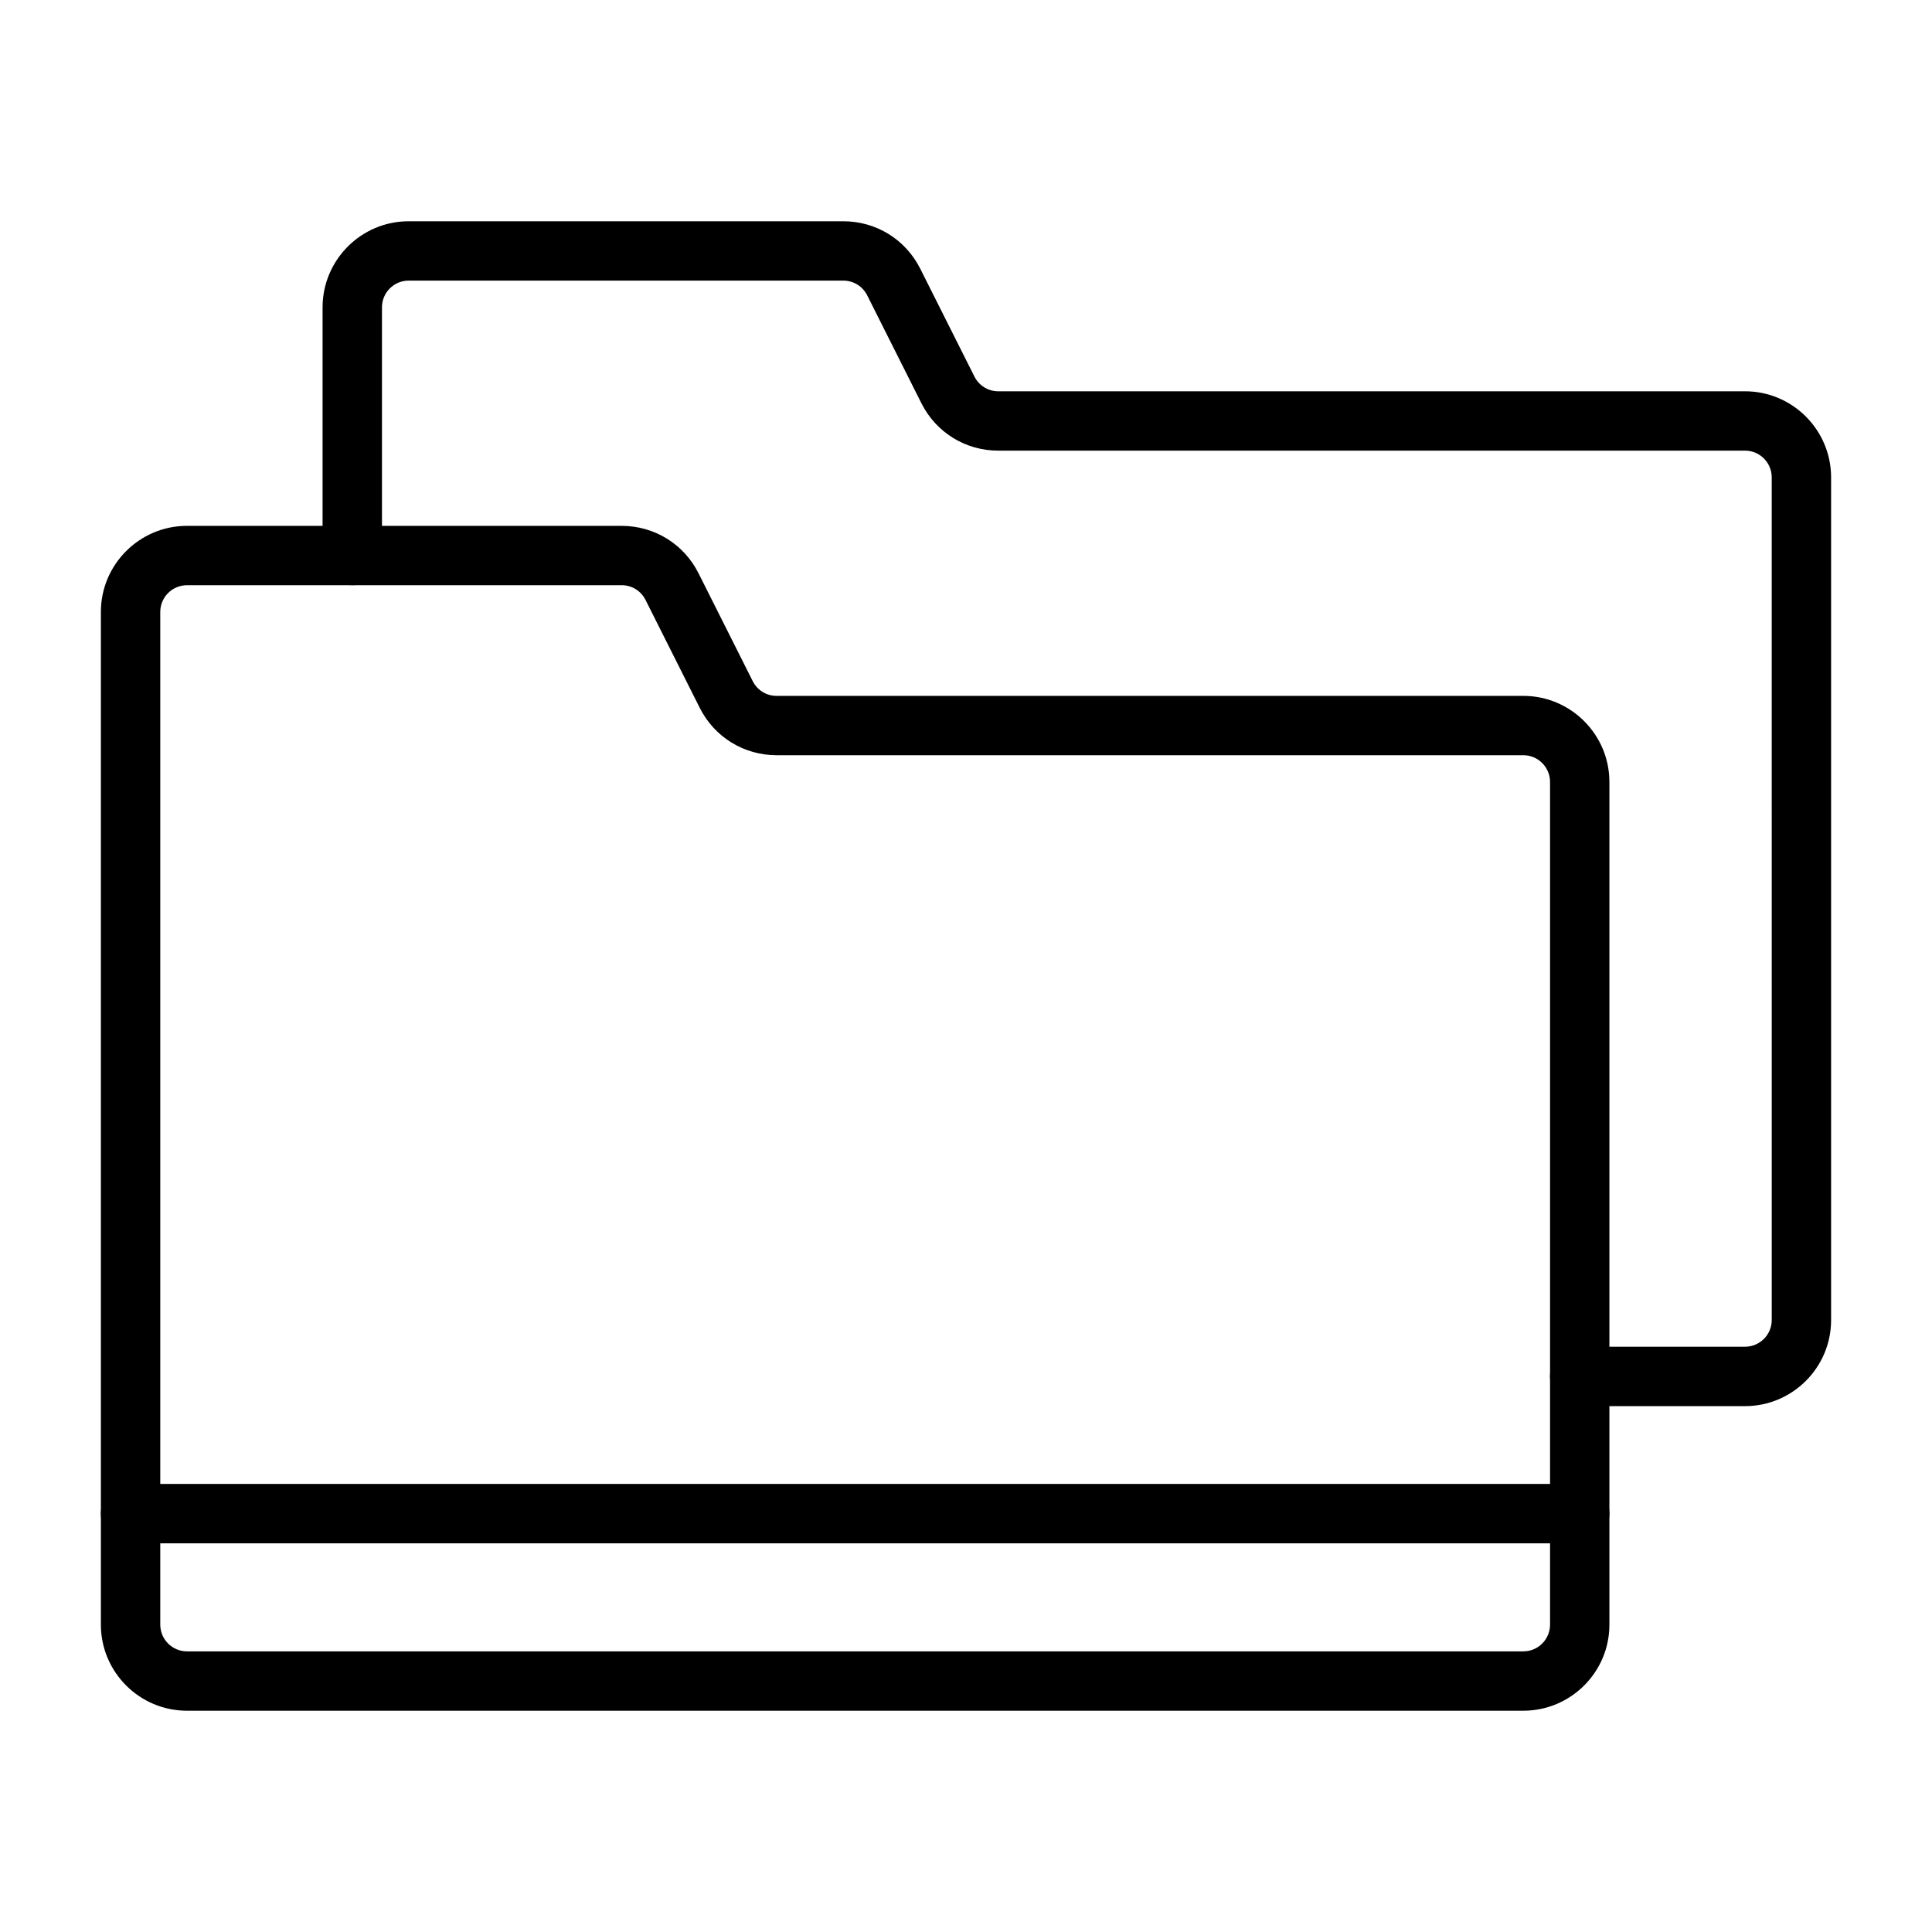
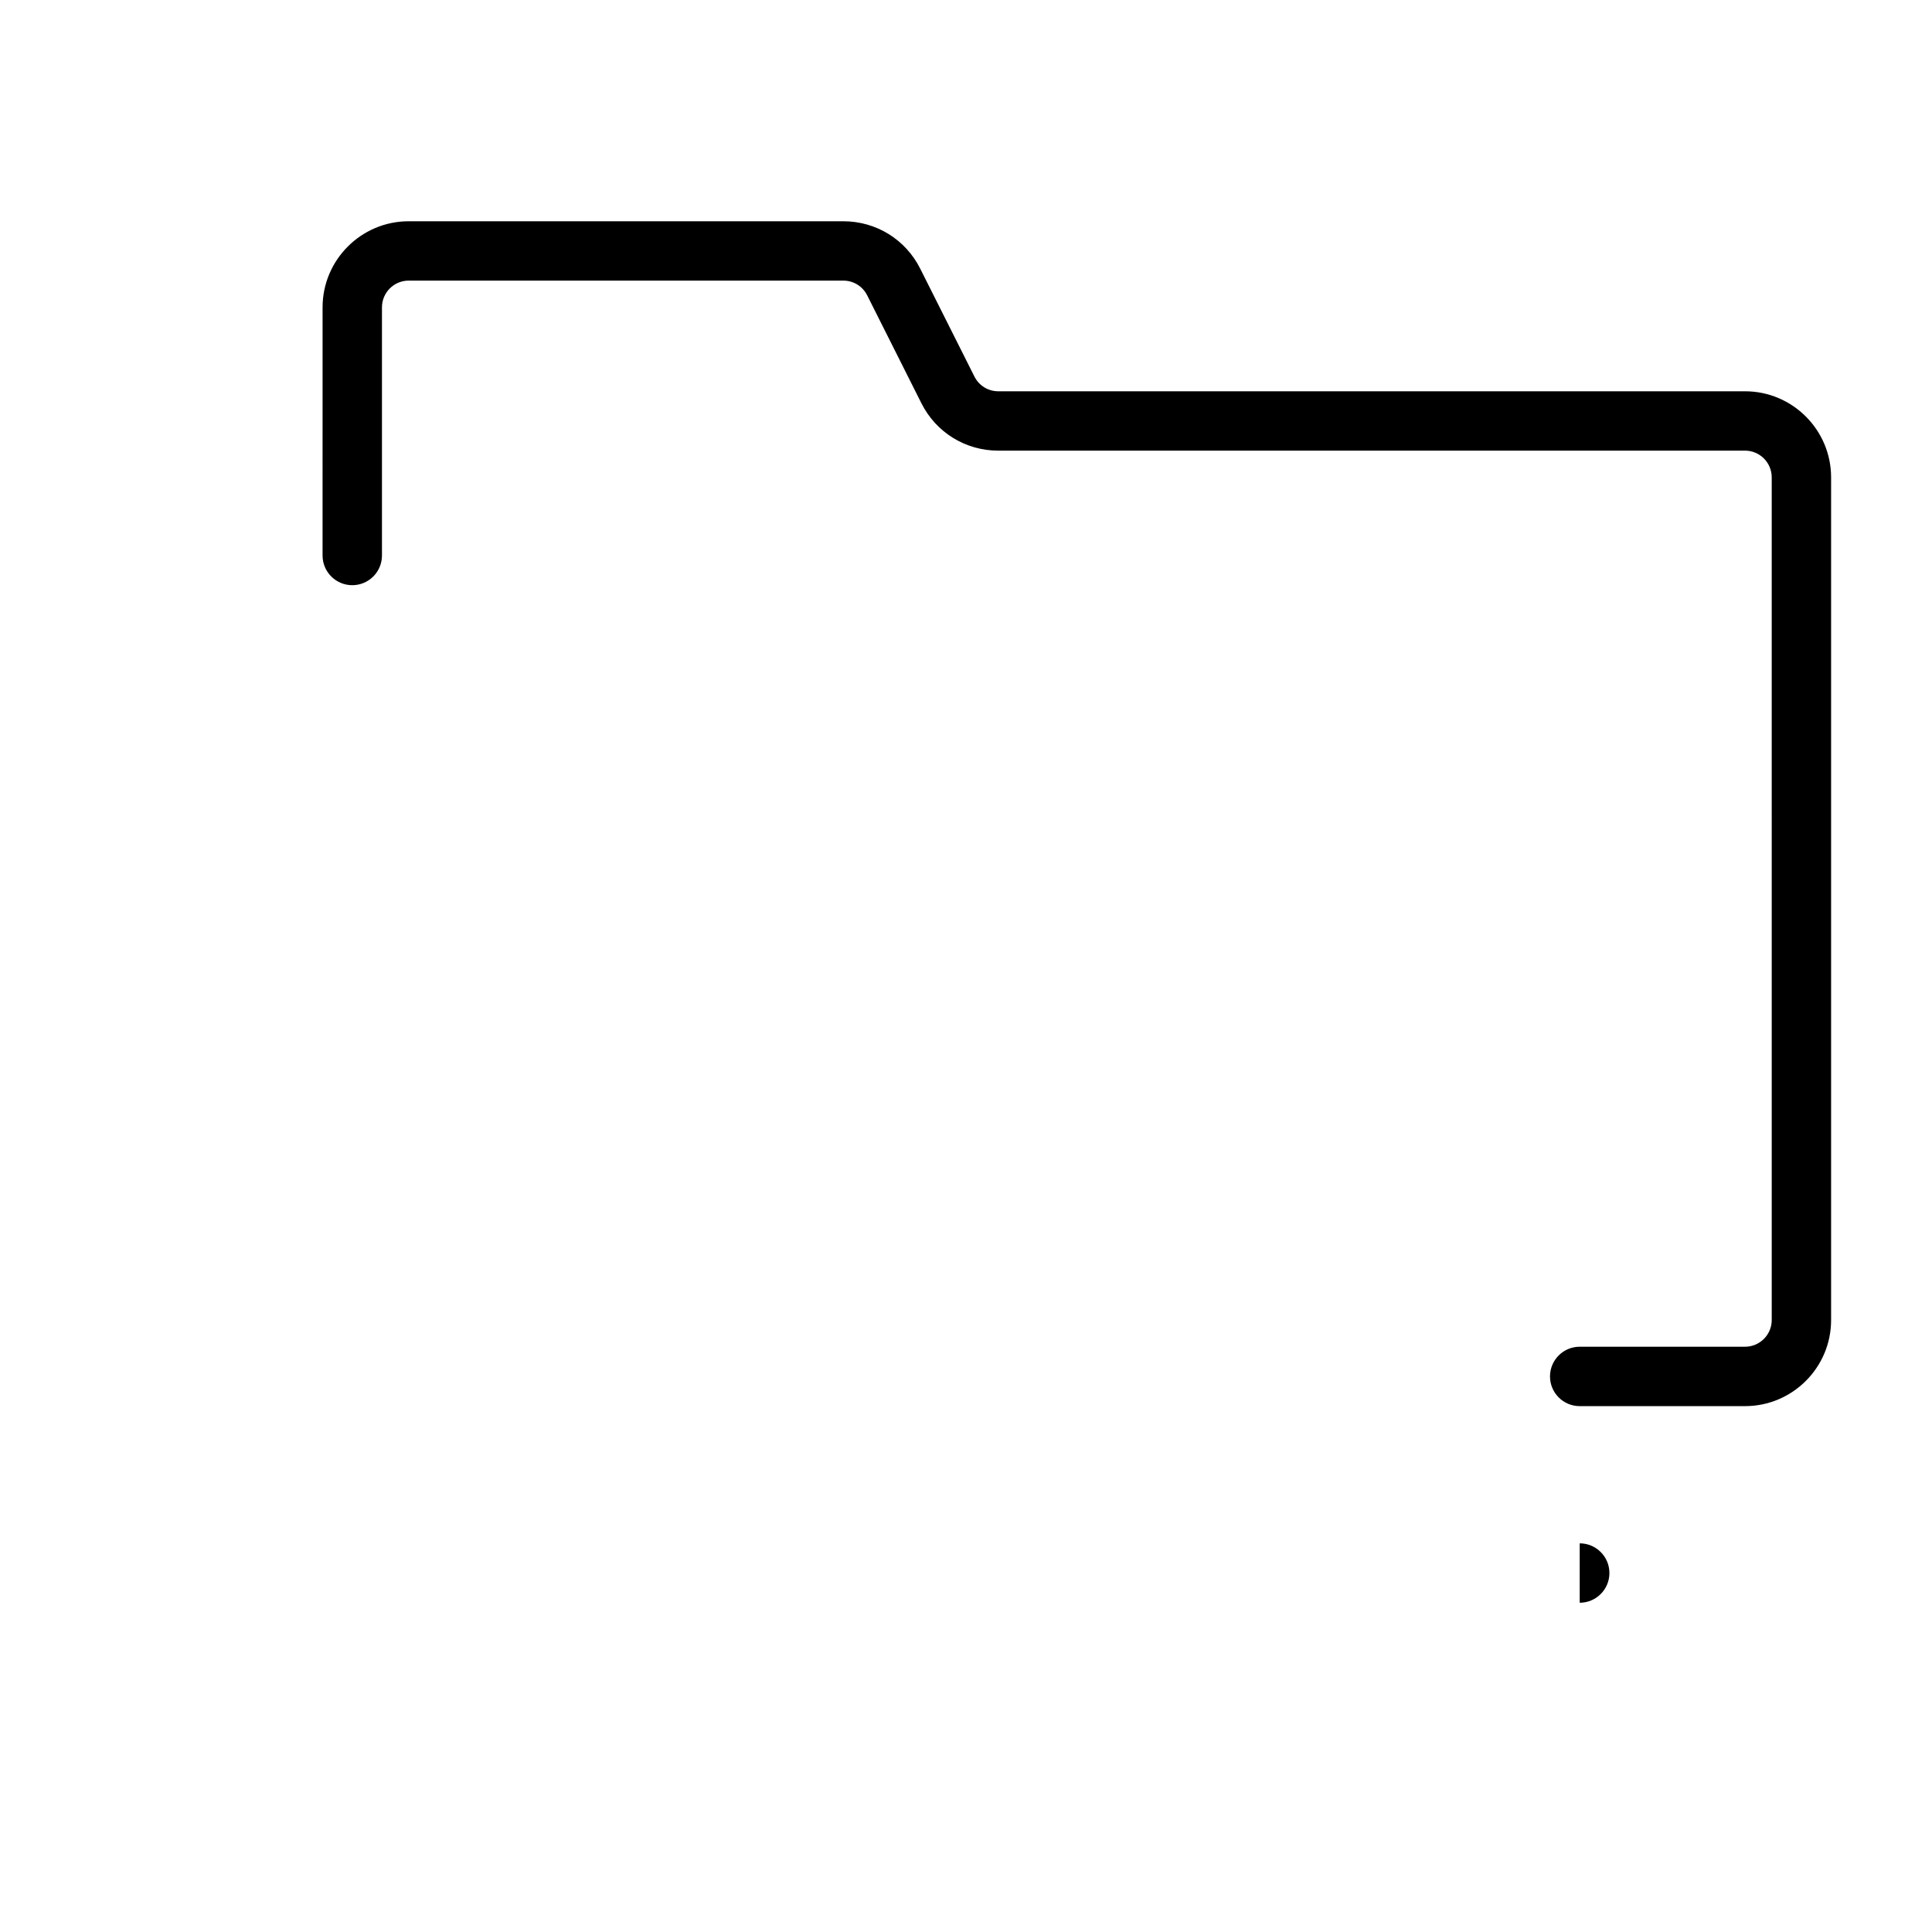
<svg xmlns="http://www.w3.org/2000/svg" fill="#000000" width="800px" height="800px" version="1.1" viewBox="144 144 512 512">
  <g>
-     <path d="m547.7 597.36h-354.15c-12.578 0-22.816-10.238-22.816-22.816v-268.37c0-12.578 10.238-22.816 22.816-22.816h115.19c8.676 0 16.496 4.812 20.383 12.578l14.359 28.578c1.211 2.406 3.629 3.902 6.32 3.902h197.89c12.578 0 22.816 10.238 22.816 22.816v223.32c0.008 12.566-10.23 22.805-22.809 22.805zm-354.15-298.27c-3.902 0-7.078 3.176-7.078 7.078v268.38c0 3.902 3.176 7.078 7.078 7.078h354.15c3.902 0 7.078-3.176 7.078-7.078v-223.33c0-3.902-3.176-7.078-7.078-7.078h-197.89c-8.676 0-16.496-4.812-20.383-12.578l-14.359-28.578c-1.211-2.406-3.629-3.902-6.32-3.902z" />
    <path d="m606.45 516.64h-43.812c-4.344 0-7.871-3.523-7.871-7.871 0-4.344 3.523-7.871 7.871-7.871h43.812c3.902 0 7.078-3.176 7.078-7.078l-0.004-223.32c0-3.902-3.176-7.078-7.078-7.078l-197.89 0.004c-8.676 0-16.496-4.812-20.383-12.578l-14.359-28.578c-1.211-2.406-3.629-3.902-6.32-3.902l-115.19-0.004c-3.902 0-7.078 3.176-7.078 7.078v65.77c0 4.344-3.523 7.871-7.871 7.871-4.344 0-7.871-3.523-7.871-7.871l0.004-65.758c0-12.578 10.238-22.816 22.816-22.816h115.19c8.676 0 16.496 4.812 20.383 12.578l14.359 28.578c1.211 2.406 3.629 3.902 6.32 3.902h197.89c12.578 0 22.816 10.238 22.816 22.816v223.32c0.004 12.57-10.234 22.809-22.812 22.809z" />
-     <path d="m562.64 553h-384.04c-4.344 0-7.871-3.523-7.871-7.871 0-4.344 3.523-7.871 7.871-7.871h384.04c4.344 0 7.871 3.523 7.871 7.871s-3.527 7.871-7.871 7.871z" />
+     <path d="m562.64 553h-384.04h384.04c4.344 0 7.871 3.523 7.871 7.871s-3.527 7.871-7.871 7.871z" />
  </g>
</svg>